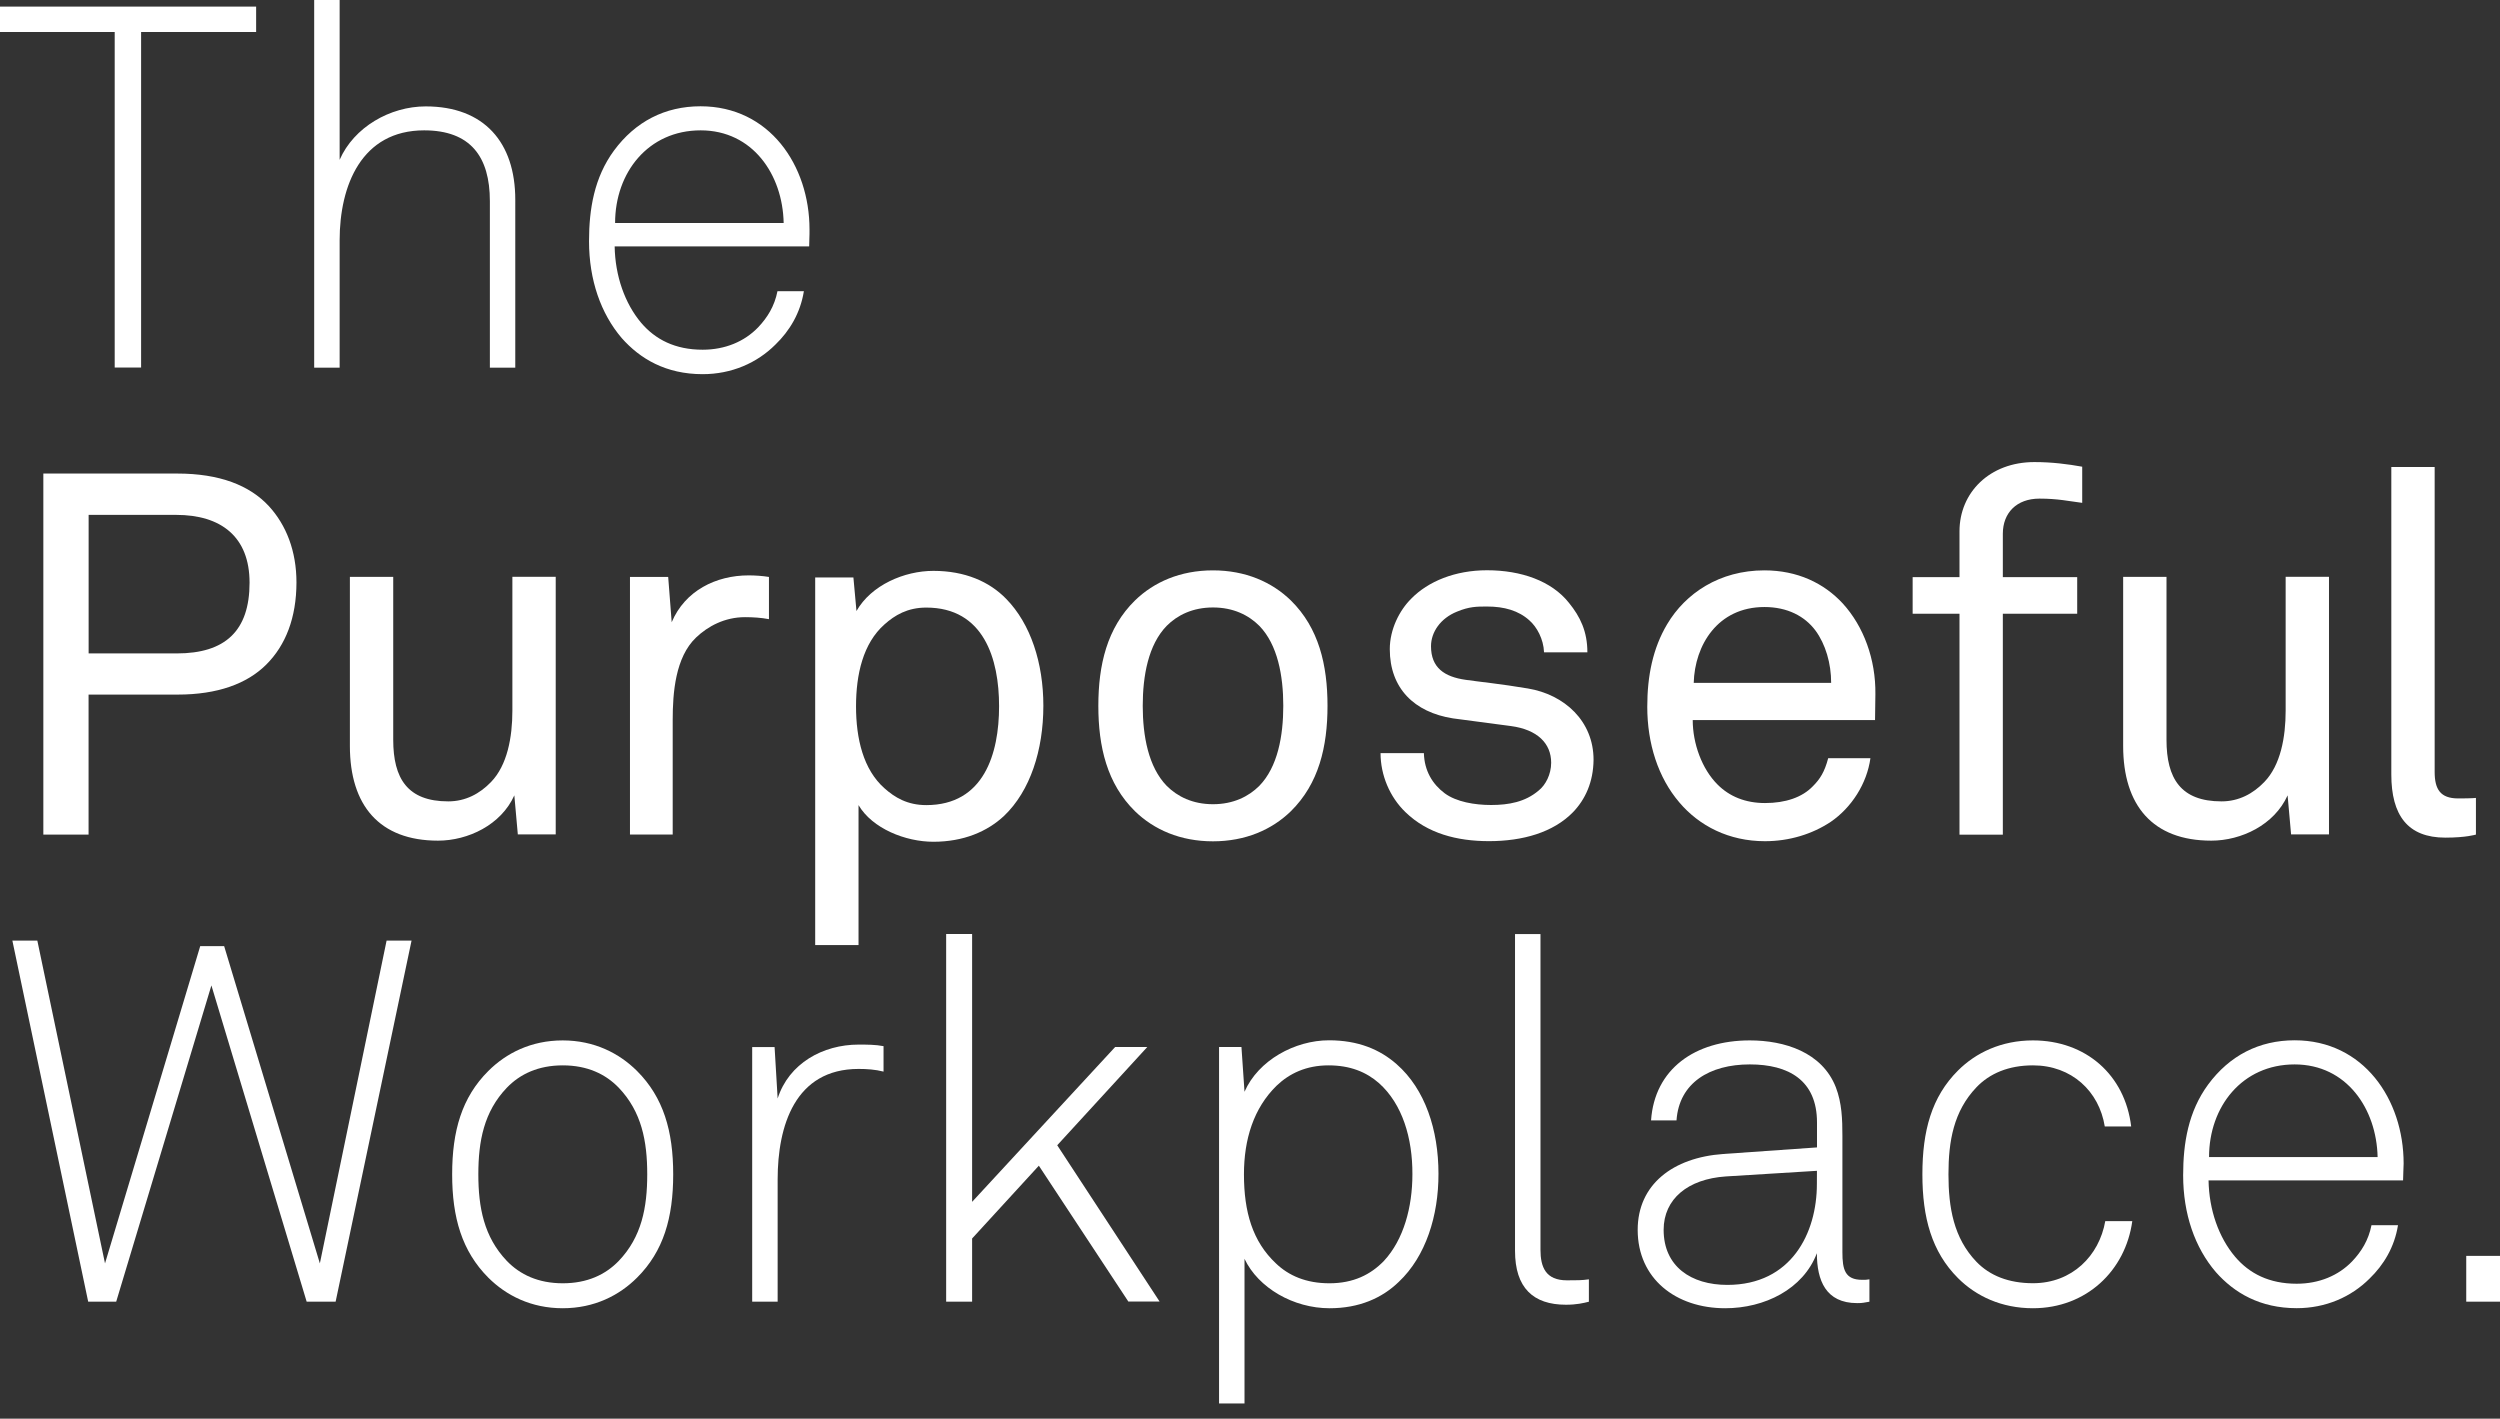
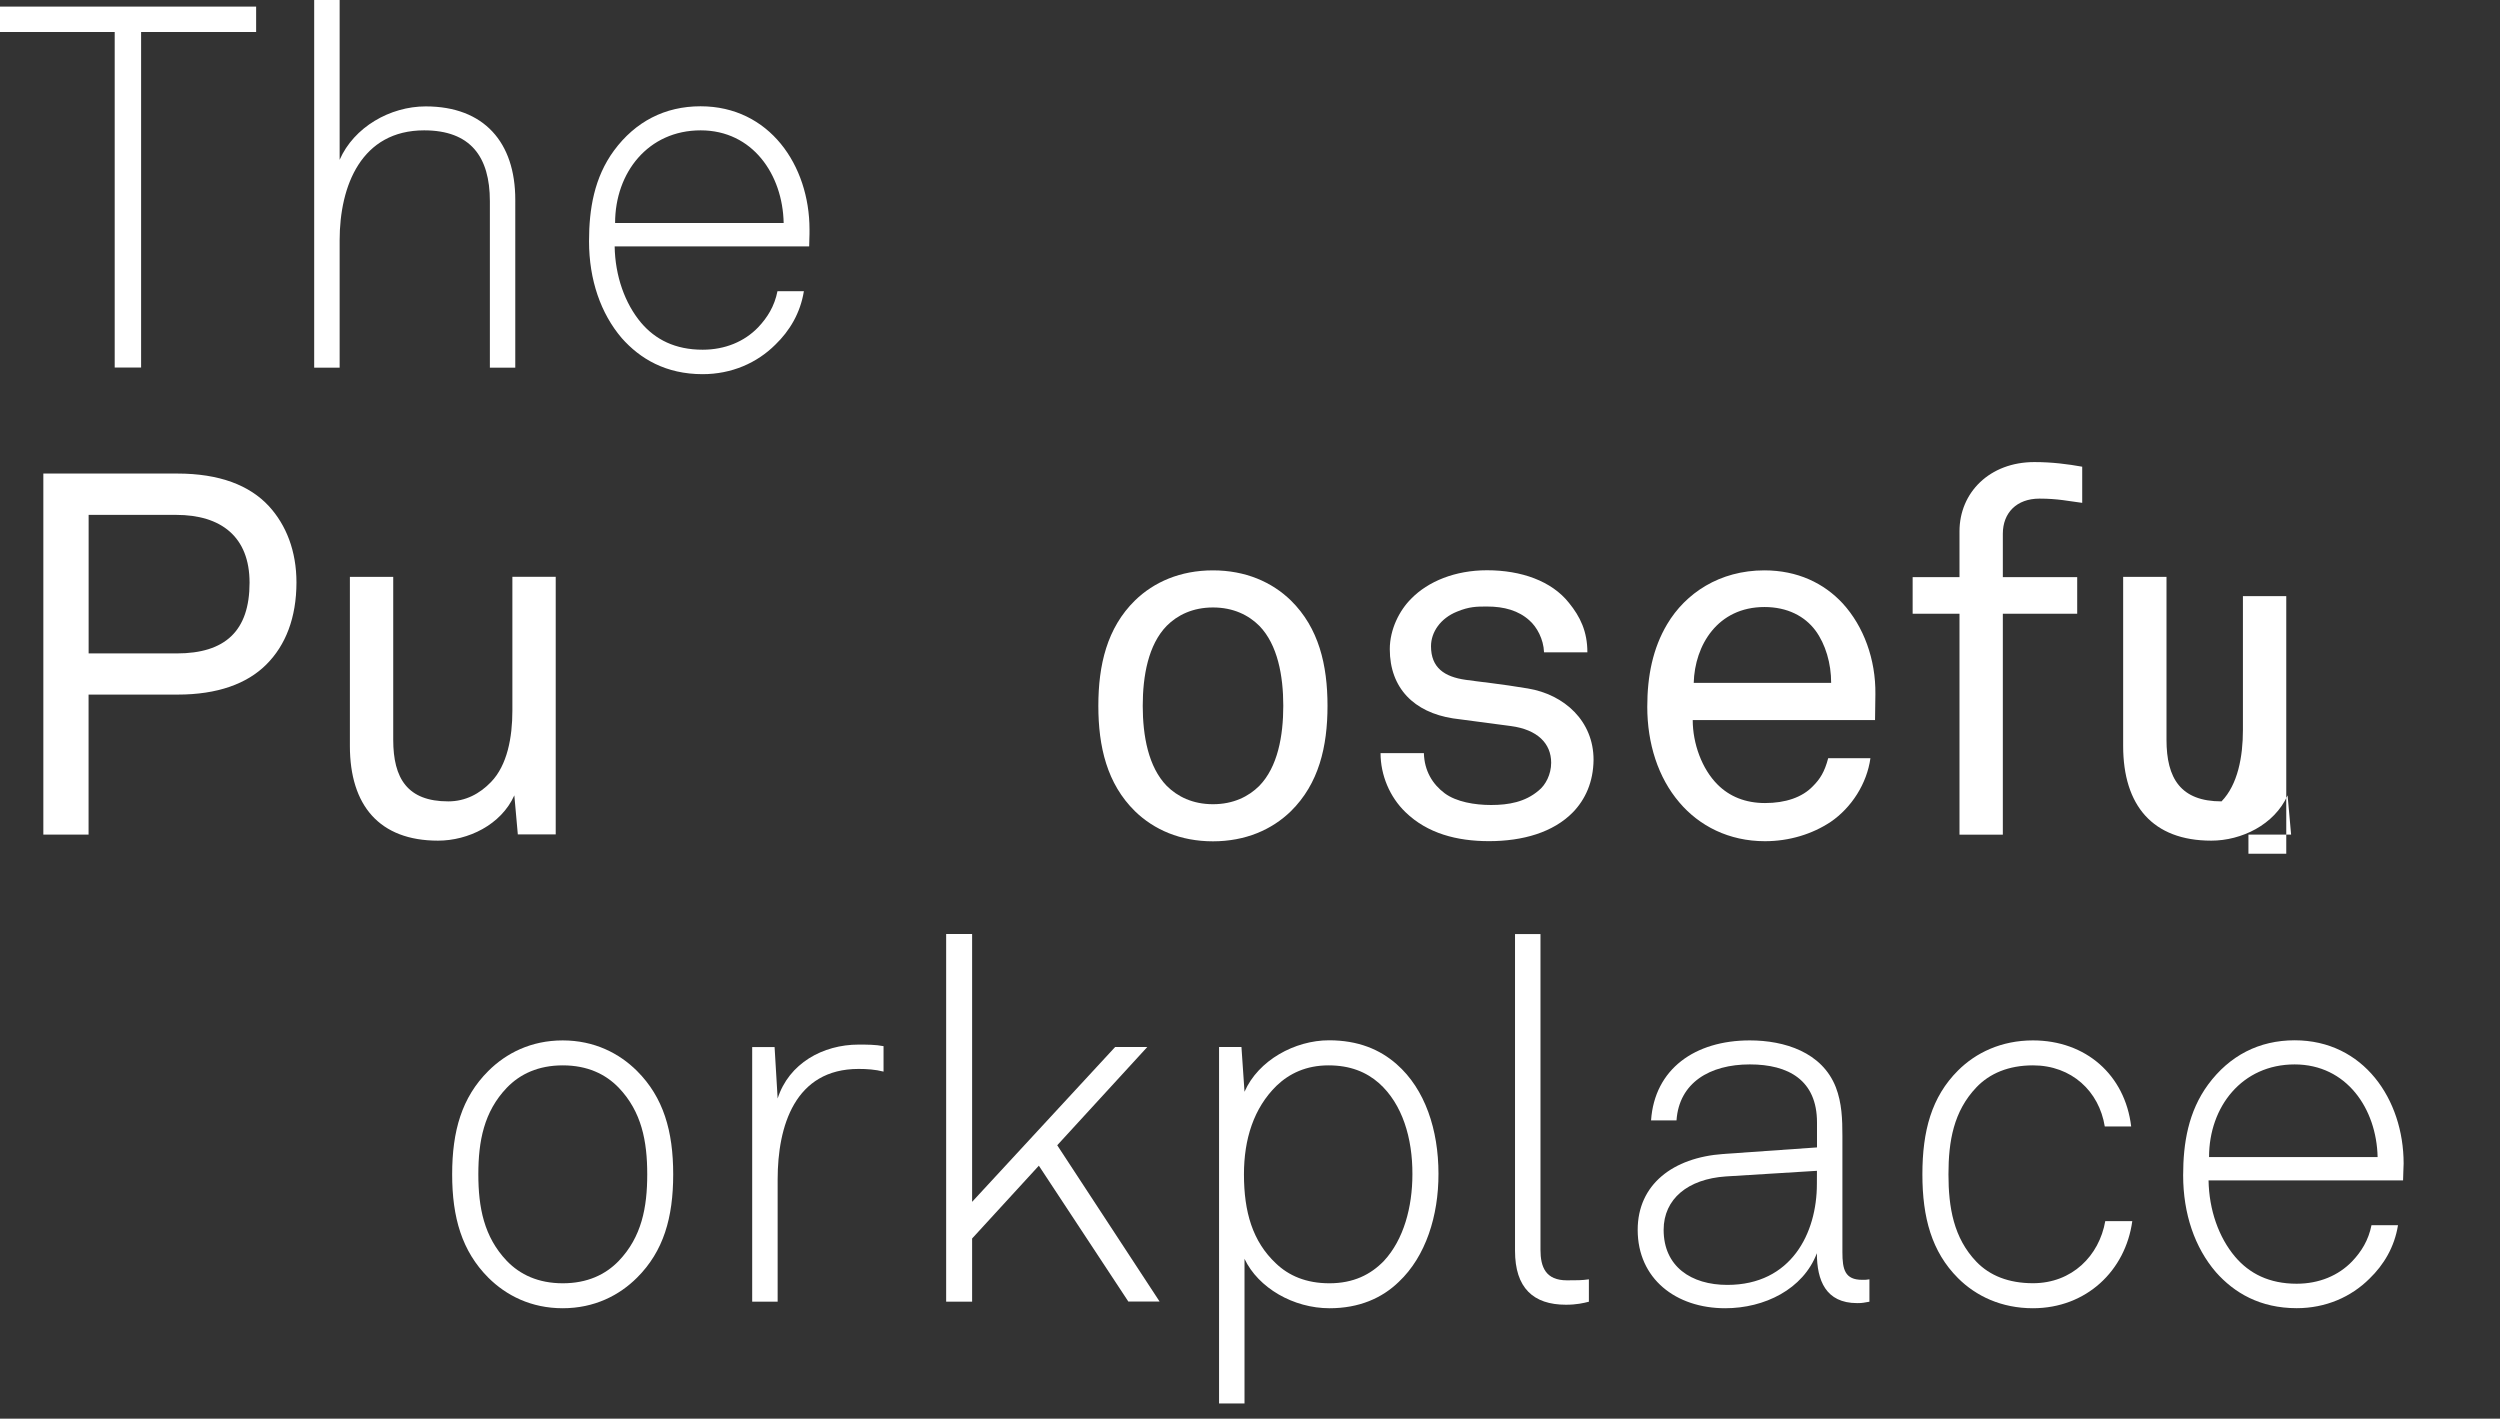
<svg xmlns="http://www.w3.org/2000/svg" version="1.1" id="Layer_1" x="0px" y="0px" viewBox="0 0 448.79 254.67" style="enable-background:new 0 0 448.79 254.67;" xml:space="preserve">
  <rect x="0" y="0" width="448.79" height="254.67" fill="#333333" stroke="none" />
  <style type="text/css">
	.st0{fill:#FFFFFF;}
	.st1{fill:#384A61;}
</style>
  <g>
    <g>
      <path class="st0" d="M25.33,5.75v60.23h-4.74V5.75H0V1.18h45.98v4.57H25.33z" />
      <path class="st0" d="M87.94,66V36.1c0-7.95-3.47-12.7-11.8-12.7c-11.23,0-15.17,9.88-15.17,19.74V66H56.4V0h4.57v28.69    c2.56-5.86,9.05-9.59,15.45-9.59c10.51,0,16.08,6.49,16.08,16.74V66C92.5,66,87.94,66,87.94,66z" />
      <path class="st0" d="M145.26,44.23h-34.92c0.09,5.31,1.83,10.23,4.74,13.7c2.56,3.02,6.12,4.85,11.06,4.85    c4.02,0,7.5-1.46,9.96-4.02c1.64-1.73,2.93-3.76,3.47-6.49h4.74c-0.63,3.93-2.56,7.13-5.11,9.59c-3.3,3.3-7.87,5.31-13.07,5.31    c-6.58,0-11.23-2.75-14.53-6.49c-3.74-4.39-5.86-10.42-5.86-17.37c0-5.75,0.92-11.43,4.48-16.28c3.84-5.2,9.14-7.95,15.54-7.95    c12.35,0,19.56,10.6,19.56,22.12C145.34,42.31,145.26,43.14,145.26,44.23z M125.78,23.4c-9.42,0-15.36,7.58-15.36,16.63h30.26    C140.51,31.34,135.11,23.4,125.78,23.4z" />
      <path class="st0" d="M47.81,119.29c-3.47,3.47-8.78,5.4-15.91,5.4h-16v25.13H7.78V85.01h24.04c7.58,0,12.98,2.1,16.46,5.86    c3.1,3.39,4.94,8.04,4.94,13.7C53.21,110.88,51.29,115.82,47.81,119.29z M31.62,92.43H15.91v24.87h15.82    c8.68,0,13.07-4.02,13.07-12.7C44.8,96.35,39.68,92.43,31.62,92.43z" />
      <path class="st0" d="M92.96,149.82l-0.63-7.04c-2.38,5.31-8.32,8.13-13.7,8.13c-10.51,0-15.82-6.31-15.82-17v-30.35h7.78v29.24    c0,6.95,2.56,11.06,9.88,11.06c3.1,0,5.66-1.38,7.67-3.47c2.93-3.02,3.84-8.04,3.84-12.8v-24.04h7.78v46.24h-6.79V149.82z" />
-       <path class="st0" d="M133.74,110.79c-3.65,0-6.67,1.64-8.78,3.65c-3.74,3.56-4.2,9.96-4.2,14.81v20.56h-7.67v-46.24h6.86    l0.63,8.13c2.38-5.66,7.95-8.41,13.81-8.41c1.18,0,2.47,0.09,3.65,0.28v7.58C136.67,110.88,135.11,110.79,133.74,110.79z" />
-       <path class="st0" d="M180.26,146.45c-3.02,2.84-7.32,4.66-12.7,4.66c-5.03,0-10.97-2.38-13.44-6.58v25.13h-7.78v-66h6.86    l0.55,6.03c2.65-4.66,8.59-7.21,13.81-7.21c5.66,0,10.05,1.92,13.07,5.03c4.39,4.48,6.67,11.52,6.67,19.19    C187.3,134.66,184.94,141.98,180.26,146.45z M166.28,109.07c-3.39,0-5.66,1.38-7.5,3.02c-3.84,3.39-5.11,8.96-5.11,14.71    c0,5.77,1.29,11.34,5.11,14.71c1.83,1.64,4.11,3.02,7.5,3.02c10.34,0,13.07-9.22,13.07-17.74    C179.36,118.29,176.61,109.07,166.28,109.07z" />
      <path class="st0" d="M231.73,145.63c-3.39,3.3-8.13,5.4-13.99,5.4c-5.86,0-10.6-2.1-13.99-5.4c-5.03-4.94-6.58-11.6-6.58-18.92    s1.55-13.99,6.58-18.92c3.39-3.3,8.13-5.4,13.99-5.4c5.86,0,10.6,2.1,13.99,5.4c5.03,4.94,6.58,11.6,6.58,18.92    S236.75,140.69,231.73,145.63z M226.07,112.35c-1.92-1.92-4.66-3.3-8.32-3.3c-3.65,0-6.4,1.38-8.31,3.3    c-3.3,3.39-4.3,8.96-4.3,14.36c0,5.4,1.01,10.97,4.3,14.36c1.92,1.92,4.66,3.3,8.31,3.3s6.4-1.38,8.32-3.3    c3.3-3.39,4.3-8.96,4.3-14.36C230.37,121.31,229.36,115.73,226.07,112.35z" />
      <path class="st0" d="M282.38,145.8c-3.56,3.65-9.05,5.2-15.08,5.2c-5.75,0-11.06-1.38-14.99-5.2c-2.84-2.73-4.48-6.67-4.48-10.6    h7.78c0.09,3.19,1.55,5.57,3.74,7.21c2.1,1.55,5.4,2.1,8.32,2.1c3.19,0,6.12-0.55,8.5-2.56c1.29-1.01,2.29-2.93,2.29-5.03    c0-3.47-2.47-5.94-7.21-6.58l-10.42-1.38c-6.95-1.09-11.34-5.4-11.34-12.43c0-3.56,1.73-6.95,3.84-9.05    c3.02-3.1,7.87-5.11,13.62-5.11c6.12,0,11.6,1.92,14.71,5.86c2.01,2.47,3.3,5.11,3.3,8.87h-7.78c-0.09-2.38-1.29-4.57-2.65-5.75    c-1.92-1.73-4.48-2.47-7.58-2.47c-1.83,0-3.19,0-5.4,0.92c-2.93,1.18-4.66,3.65-4.66,6.21c0,3.84,2.38,5.49,6.23,6.03    c2.56,0.37,6.21,0.72,11.15,1.55c6.58,1.09,11.8,5.86,11.8,12.8C286.03,140.41,284.57,143.53,282.38,145.8z" />
      <path class="st0" d="M336.6,129.26h-32.73c0,4.2,1.64,8.78,4.48,11.6c2.1,2.1,4.94,3.3,8.5,3.3c3.65,0,6.67-1.01,8.59-3.02    c1.29-1.29,2.1-2.56,2.75-5.03h7.58c-0.63,4.57-3.39,8.87-7.13,11.43c-3.3,2.19-7.41,3.47-11.8,3.47c-6.49,0-11.8-2.75-15.36-6.95    c-3.84-4.48-5.77-10.6-5.77-17.18c0-5.57,1.01-10.51,3.56-14.81c3.3-5.57,9.42-9.68,17.46-9.68c5.94,0,10.69,2.29,14.07,5.94    c3.76,4.11,5.94,10.05,5.86,16.28L336.6,129.26z M325.89,113.17c-1.92-2.56-5.03-4.2-9.14-4.2c-8.41,0-12.52,6.86-12.7,13.62    h24.67C328.73,119.12,327.72,115.64,325.89,113.17z" />
      <path class="st0" d="M366.12,89.51c-4.11,0-6.58,2.56-6.58,6.31v7.78h13.35v6.58h-13.35v39.66h-7.78v-39.66h-8.41v-6.58h8.41    v-8.22c0-6.95,5.4-12.43,13.44-12.43c3.19,0,6.03,0.37,8.59,0.83v6.49C371.34,89.96,369.42,89.51,366.12,89.51z" />
-       <path class="st0" d="M411.29,149.82l-0.63-7.04c-2.38,5.31-8.32,8.13-13.7,8.13c-10.51,0-15.82-6.31-15.82-17v-30.35h7.78v29.24    c0,6.95,2.56,11.06,9.88,11.06c3.1,0,5.66-1.38,7.67-3.47c2.93-3.02,3.84-8.04,3.84-12.8v-24.04h7.78v46.24h-6.79V149.82z" />
-       <path class="st0" d="M438.98,150.37c-6.77,0-9.7-4.02-9.7-11.34v-55.2h7.78v54.74c0,3.1,1.01,4.76,4.22,4.76    c2.56,0,3.19-0.09,3.19-0.09v6.58C444.46,149.82,442.73,150.37,438.98,150.37z" />
-       <path class="st0" d="M60.25,233.67h-5.2L37.95,176.9l-17.09,56.77h-5.03L2.22,168.85H6.7l12.15,57.95l17.09-56.95h4.3l17.18,56.95    l11.98-57.95h4.48L60.25,233.67z" />
+       <path class="st0" d="M411.29,149.82l-0.63-7.04c-2.38,5.31-8.32,8.13-13.7,8.13c-10.51,0-15.82-6.31-15.82-17v-30.35h7.78v29.24    c0,6.95,2.56,11.06,9.88,11.06c2.93-3.02,3.84-8.04,3.84-12.8v-24.04h7.78v46.24h-6.79V149.82z" />
      <path class="st0" d="M114.36,229.36c-3.19,3.19-7.67,5.49-13.35,5.49c-5.66,0-10.14-2.29-13.35-5.49    c-4.74-4.76-6.49-10.79-6.49-18.55c0-7.78,1.73-13.81,6.49-18.55c3.19-3.19,7.67-5.49,13.35-5.49c5.66,0,10.14,2.29,13.35,5.49    c4.74,4.74,6.49,10.79,6.49,18.55C120.85,218.59,119.12,224.62,114.36,229.36z M111.08,195.27c-2.38-2.47-5.66-4.02-10.05-4.02    c-4.39,0-7.67,1.55-10.05,4.02c-4.11,4.3-5.11,9.59-5.11,15.54s1.01,11.23,5.11,15.54c2.38,2.47,5.66,4.02,10.05,4.02    c4.39,0,7.67-1.55,10.05-4.02c4.11-4.3,5.11-9.59,5.11-15.54C116.19,204.87,115.19,199.58,111.08,195.27z" />
      <path class="st0" d="M154.13,191.89c-11.43,0-14.53,10.23-14.53,19.84v21.94h-4.57v-45.71h4.02l0.55,9.24    c2.01-6.31,8.13-9.68,14.53-9.68c1.46,0,3.02,0,4.48,0.28v4.57C157.14,191.99,155.59,191.89,154.13,191.89z" />
      <path class="st0" d="M202.57,233.67l-16.08-24.41l-11.98,13.07v11.34h-4.66v-66h4.66v48.08l25.68-27.8h5.77l-16.17,17.64    l18.38,28.06h-5.59V233.67z" />
      <path class="st0" d="M251.11,230.11c-3.02,2.93-7.13,4.74-12.43,4.74c-6.49,0-12.8-3.65-15.27-8.87v25.96h-4.57v-63.99h4.02    l0.55,8.04c2.47-5.66,9.05-9.24,15.17-9.24c5.22,0,9.14,1.64,12.15,4.3c5.11,4.48,7.5,11.8,7.5,19.65    C258.25,218.22,255.96,225.54,251.11,230.11z M247.55,194.44c-2.29-2.01-5.2-3.19-9.05-3.19c-4.02,0-7.04,1.46-9.33,3.65    c-4.11,4.02-5.86,9.59-5.86,15.91c0,6.77,1.55,12.06,5.75,16c2.29,2.19,5.4,3.56,9.59,3.56c4.3,0,7.41-1.55,9.79-4.02    c3.56-3.84,5.11-9.68,5.11-15.54C253.58,204.32,251.76,198.2,247.55,194.44z" />
      <path class="st0" d="M281.11,234.22c-5.86,0-9.14-3.02-9.14-9.68v-56.86h4.57v56.67c0,3.1,0.92,5.49,4.76,5.49    c1.83,0,2.65,0,3.93-0.18v4.02C284.21,233.93,283.03,234.22,281.11,234.22z" />
      <path class="st0" d="M333.39,233.93c-5.66,0-7.23-4.11-7.23-8.96c-2.47,6.49-9.42,9.88-16.46,9.88c-8.87,0-15.71-5.31-15.71-14.07    c0-8.13,6.31-12.98,15.36-13.62l16.83-1.18v-4.48c0-7.58-5.11-10.42-12.06-10.42c-7.21,0-12.7,3.3-13.16,10.05h-4.57    c0.63-9.22,7.87-14.36,17.72-14.36c6.21,0,12.98,2.1,15.45,8.41c1.09,2.84,1.18,5.75,1.18,8.78v20.85c0,3.1,0.46,4.94,3.56,4.94    c0.55,0,0.83,0,1.29-0.09v4.02C334.5,233.84,334.5,233.93,333.39,233.93z M326.17,210.18l-16.37,1.01    c-6.77,0.46-11.15,4.02-11.15,9.59c0,6.58,4.94,9.88,11.43,9.88c11.52,0,16.08-9.33,16.08-18.1L326.17,210.18L326.17,210.18z" />
      <path class="st0" d="M364.94,234.85c-5.66,0-10.23-2.19-13.44-5.4c-4.74-4.74-6.4-10.88-6.4-18.64c0-7.78,1.64-13.9,6.4-18.64    c3.19-3.19,7.78-5.4,13.44-5.4c9.51,0,16.54,6.21,17.64,15.45h-4.74c-1.01-6.31-5.94-10.97-12.89-10.97    c-4.39,0-7.78,1.46-10.14,3.93c-4.11,4.3-5.03,9.68-5.03,15.63c0,5.94,0.92,11.43,5.03,15.71c2.38,2.47,5.77,3.84,10.14,3.84    c7.04,0,11.89-4.94,12.98-11.15h4.85C381.57,228.1,374.53,234.85,364.94,234.85z" />
      <path class="st0" d="M431.39,211.9h-34.92c0.09,5.31,1.83,10.23,4.76,13.7c2.56,3.02,6.12,4.85,11.06,4.85    c4.02,0,7.5-1.46,9.96-4.02c1.64-1.73,2.93-3.76,3.47-6.49h4.76c-0.63,3.93-2.56,7.13-5.11,9.59c-3.3,3.3-7.87,5.31-13.07,5.31    c-6.58,0-11.23-2.75-14.53-6.49c-3.76-4.39-5.86-10.42-5.86-17.37c0-5.75,0.92-11.43,4.48-16.28c3.84-5.2,9.14-7.95,15.54-7.95    c12.35,0,19.56,10.6,19.56,22.12C431.48,210,431.39,210.81,431.39,211.9z M411.92,191.08c-9.42,0-15.36,7.58-15.36,16.63h30.26    C426.63,199.03,421.25,191.08,411.92,191.08z" />
-       <path class="st0" d="M442.73,233.67v-8.22h8.04v8.22H442.73z" />
    </g>
  </g>
</svg>